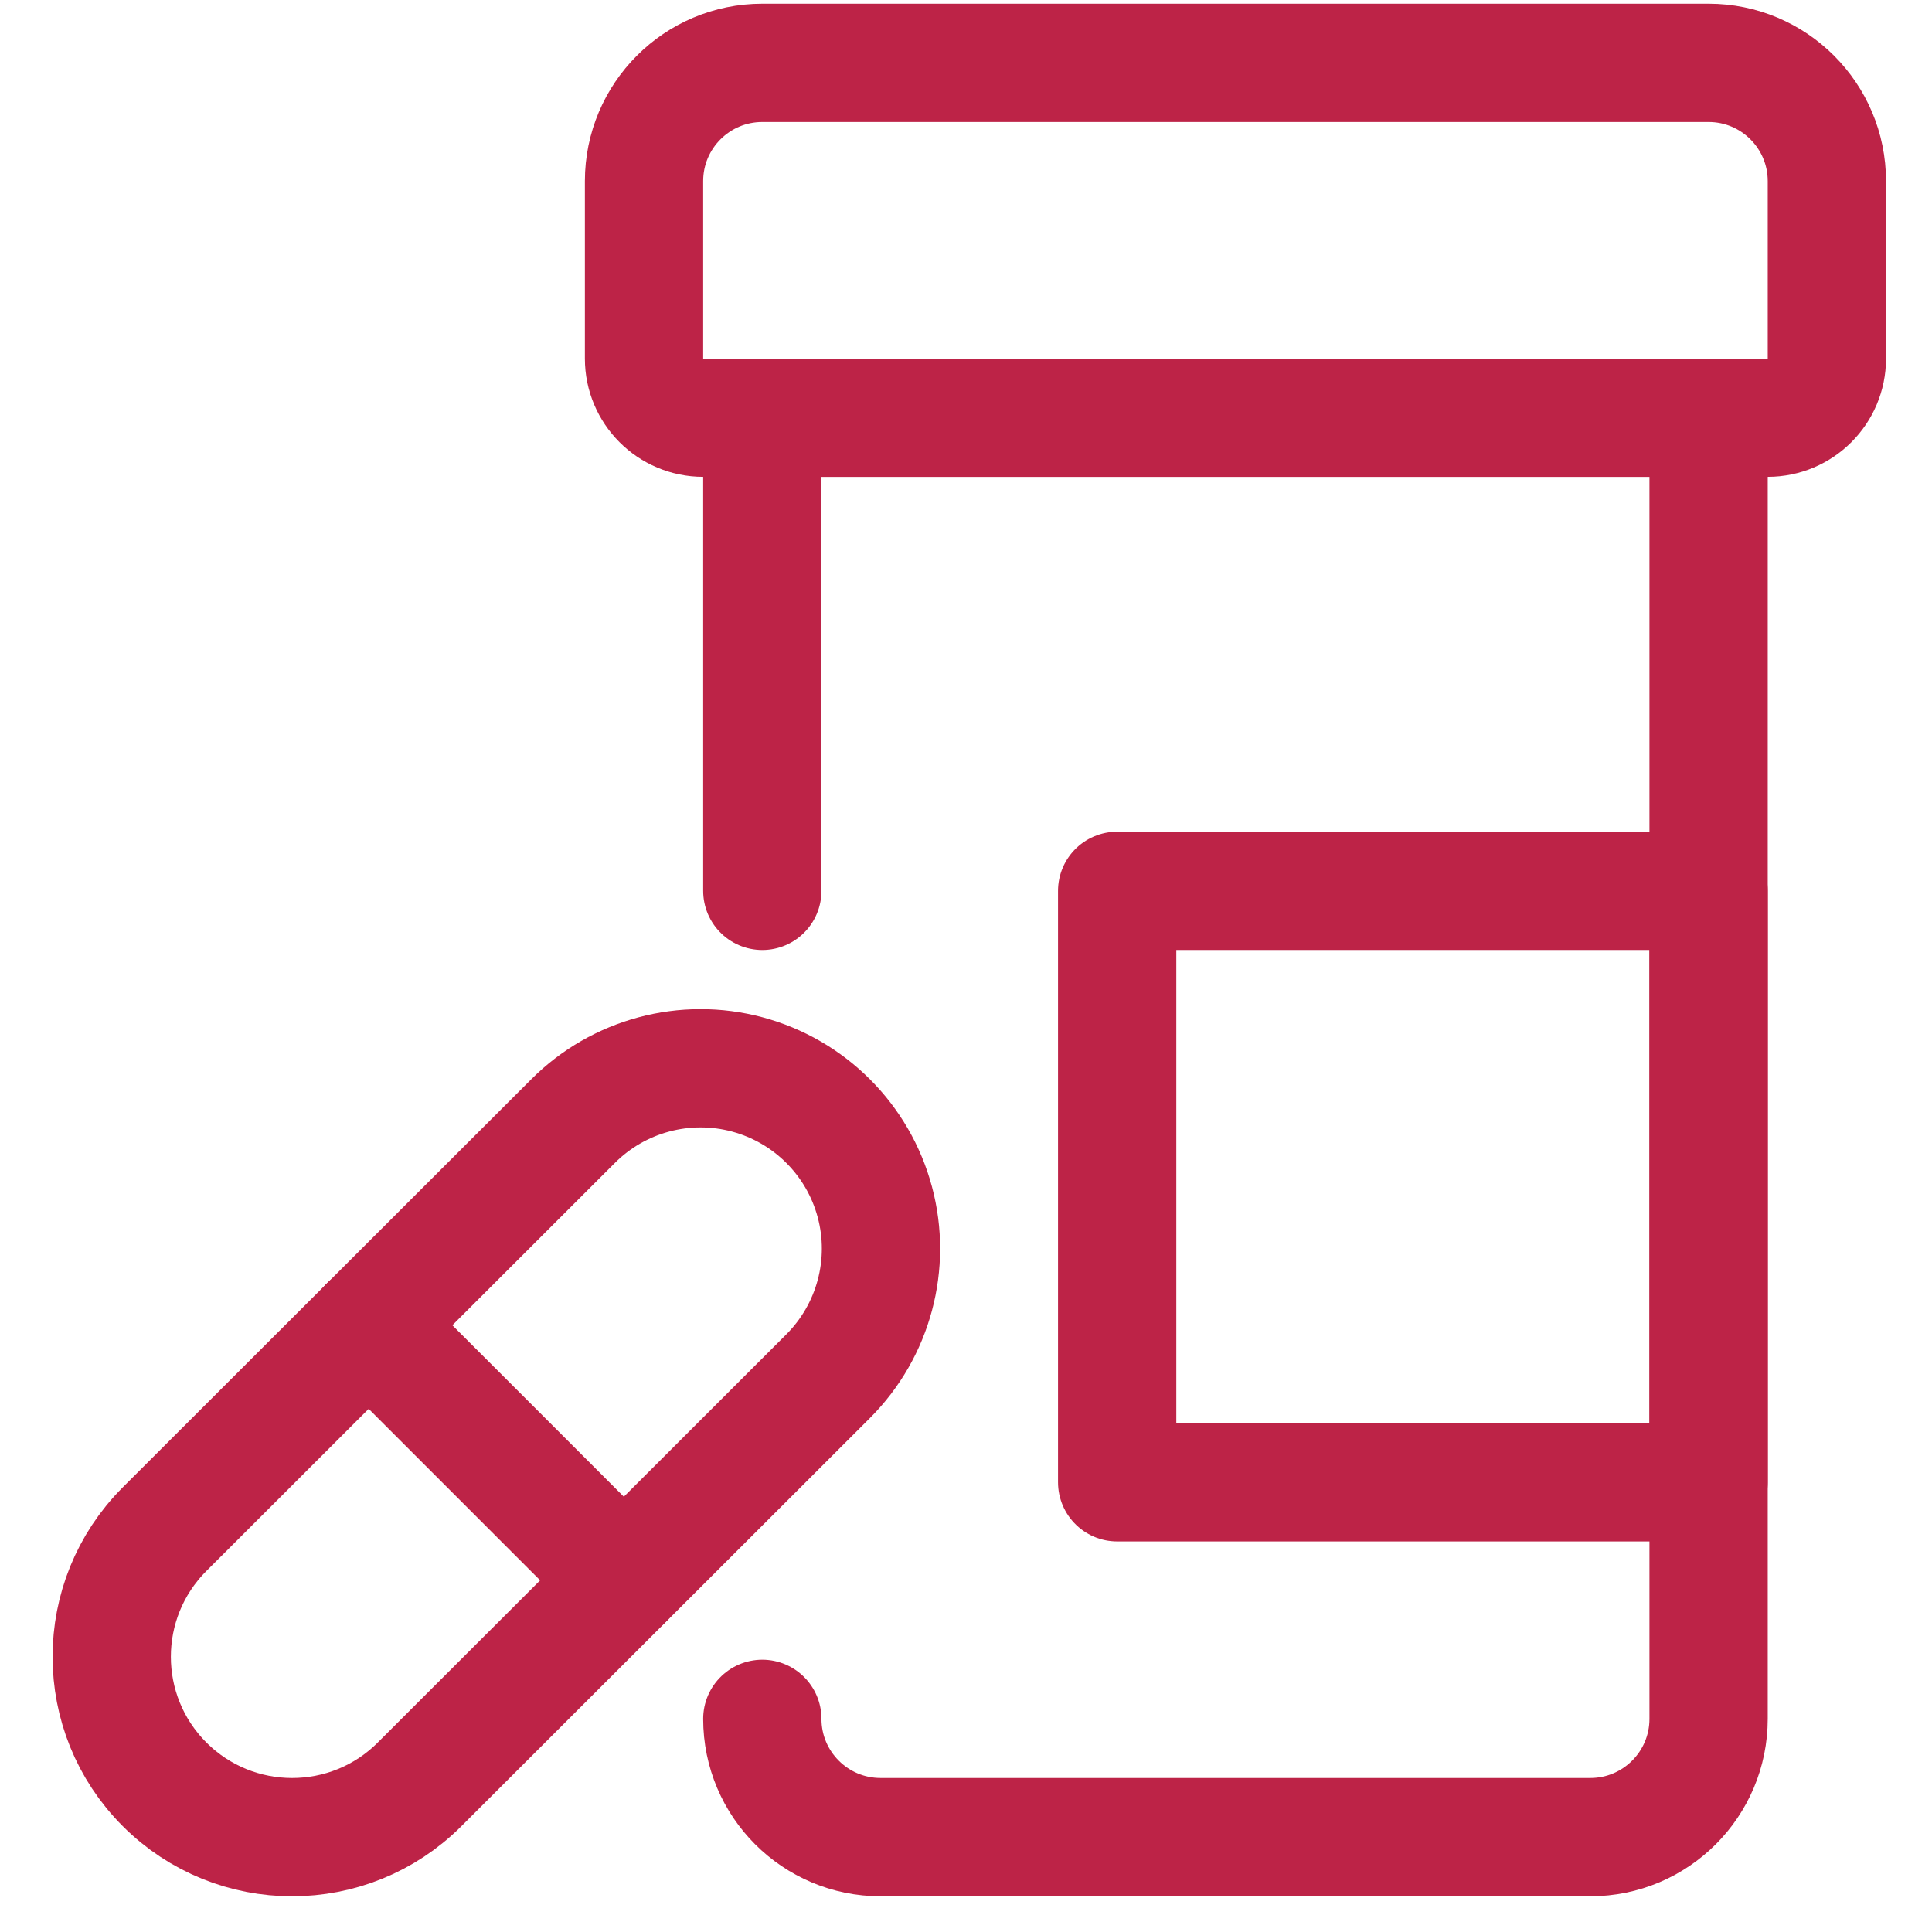
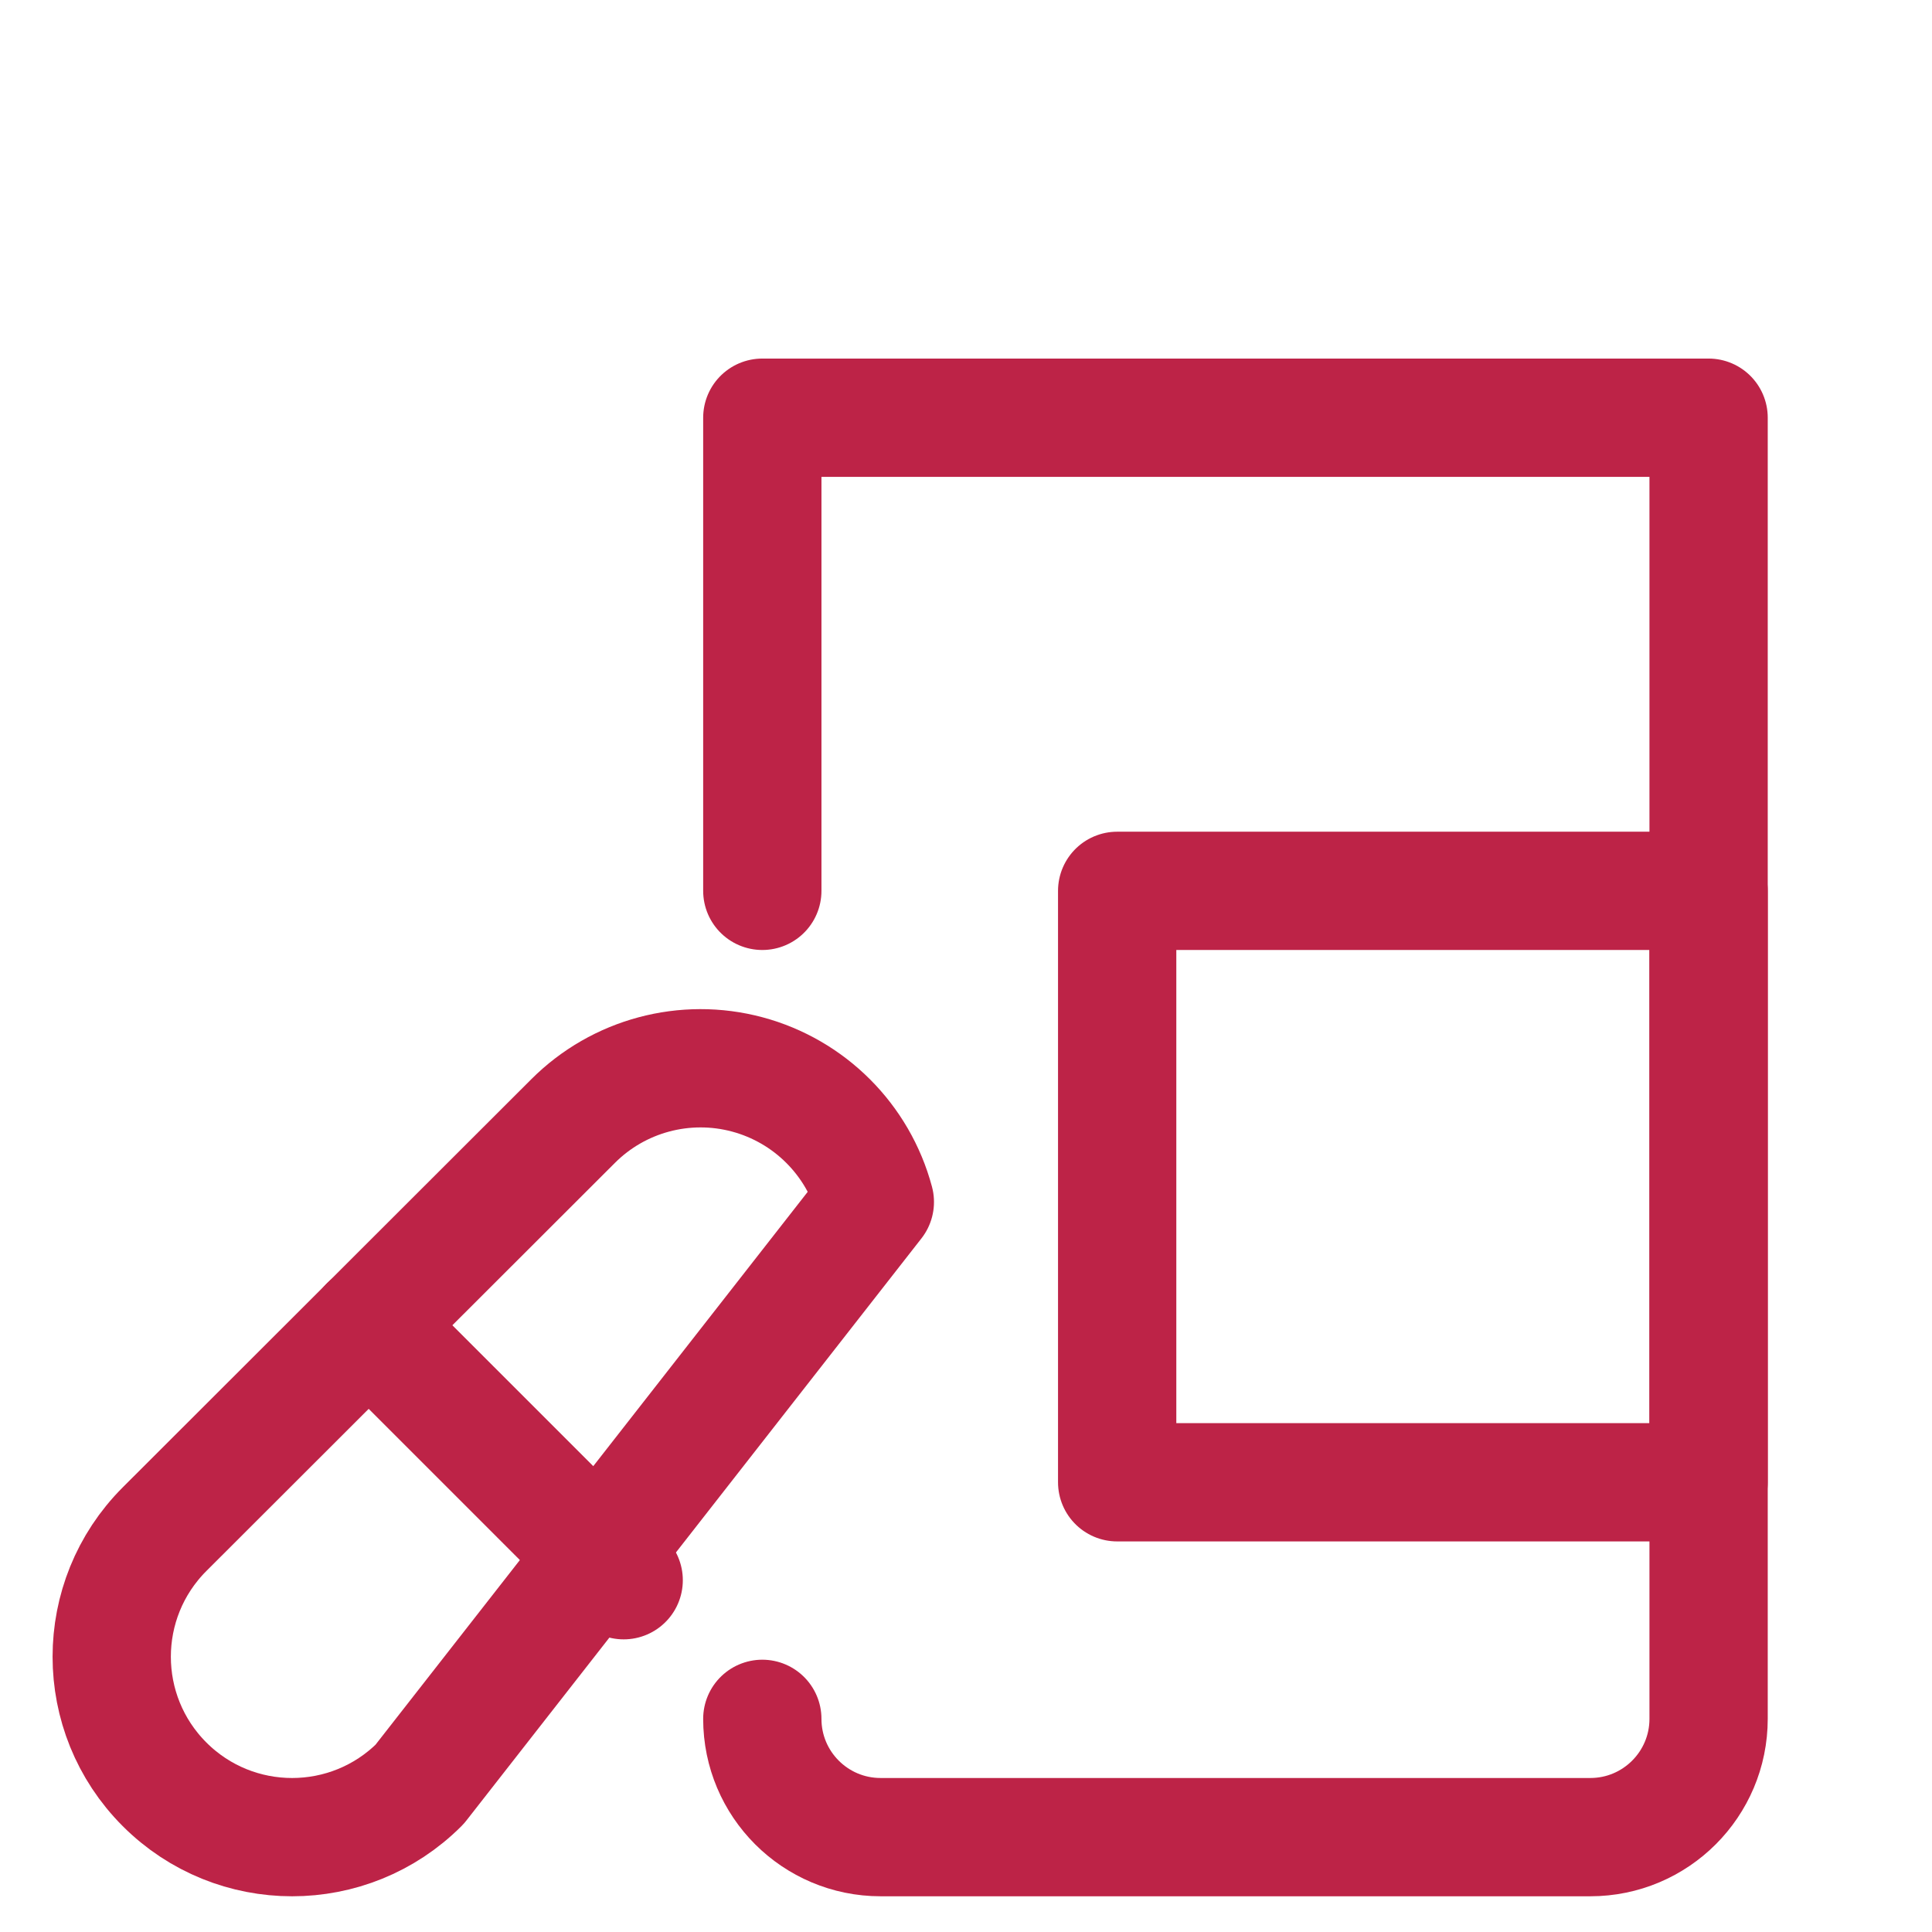
<svg xmlns="http://www.w3.org/2000/svg" fill="none" viewBox="0 0 49 49" height="49" width="49">
  <path stroke-linejoin="round" stroke-linecap="round" stroke-width="3" stroke="#BD2347" d="M19.334 43.594C19.334 45.251 20.677 46.594 22.334 46.594H40.334C41.99 46.594 43.334 45.251 43.334 43.594V10.594H19.334V22.594" />
-   <path stroke-linejoin="round" stroke-linecap="round" stroke-width="3" stroke="#BD2347" d="M44.834 10.594H17.834C17.005 10.594 16.334 9.922 16.334 9.094V4.594C16.334 2.937 17.677 1.594 19.334 1.594H43.334C44.99 1.594 46.334 2.937 46.334 4.594V9.094C46.334 9.922 45.662 10.594 44.834 10.594Z" clip-rule="evenodd" fill-rule="evenodd" />
-   <path stroke-linejoin="round" stroke-linecap="round" stroke-width="3" stroke="#BD2347" d="M10.643 45.254C8.857 47.041 5.96 47.041 4.173 45.254C2.387 43.467 2.387 40.571 4.173 38.784L14.534 28.434C15.689 27.278 17.374 26.827 18.953 27.25C20.531 27.673 21.765 28.906 22.188 30.485C22.611 32.063 22.159 33.748 21.003 34.904L10.643 45.254Z" clip-rule="evenodd" fill-rule="evenodd" />
+   <path stroke-linejoin="round" stroke-linecap="round" stroke-width="3" stroke="#BD2347" d="M10.643 45.254C8.857 47.041 5.96 47.041 4.173 45.254C2.387 43.467 2.387 40.571 4.173 38.784L14.534 28.434C15.689 27.278 17.374 26.827 18.953 27.25C20.531 27.673 21.765 28.906 22.188 30.485L10.643 45.254Z" clip-rule="evenodd" fill-rule="evenodd" />
  <path stroke-linejoin="round" stroke-linecap="round" stroke-width="3" stroke="#BD2347" d="M9.35 33.61L15.818 40.078" />
  <path stroke-linejoin="round" stroke-linecap="round" stroke-width="3" stroke="#BD2347" d="M28.334 22.594H43.334V37.594H28.334V22.594Z" clip-rule="evenodd" fill-rule="evenodd" />
</svg>